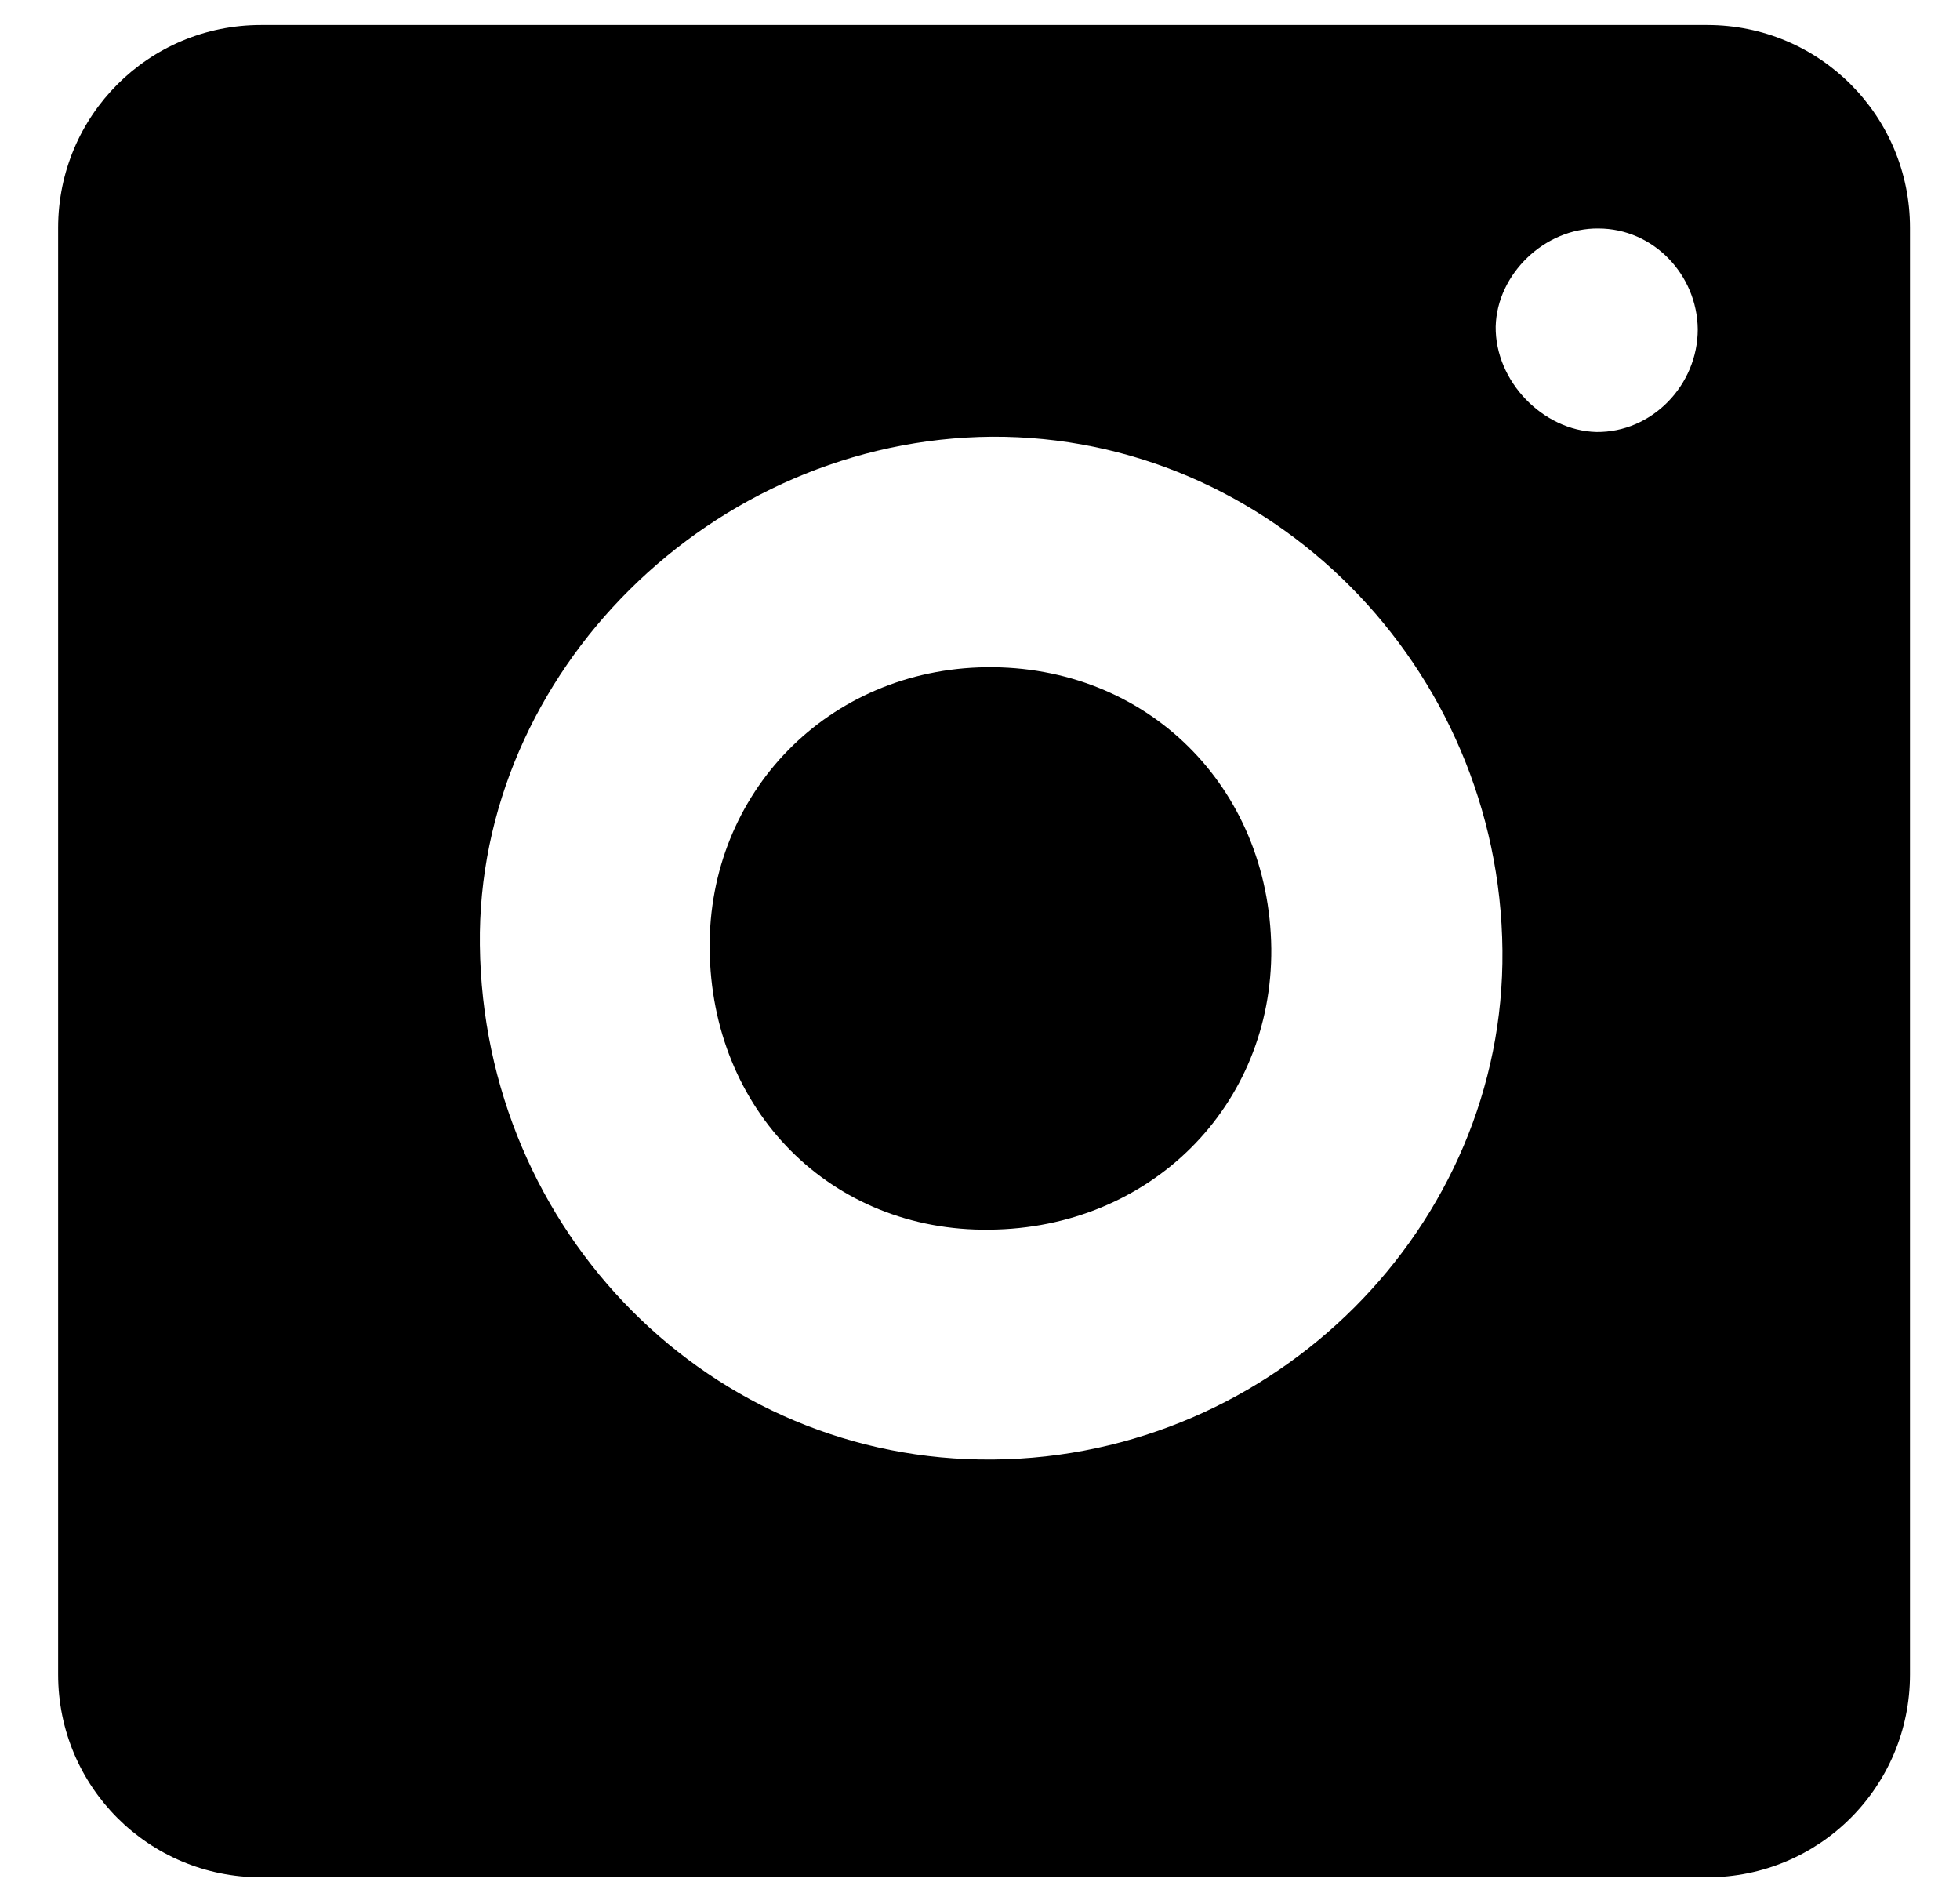
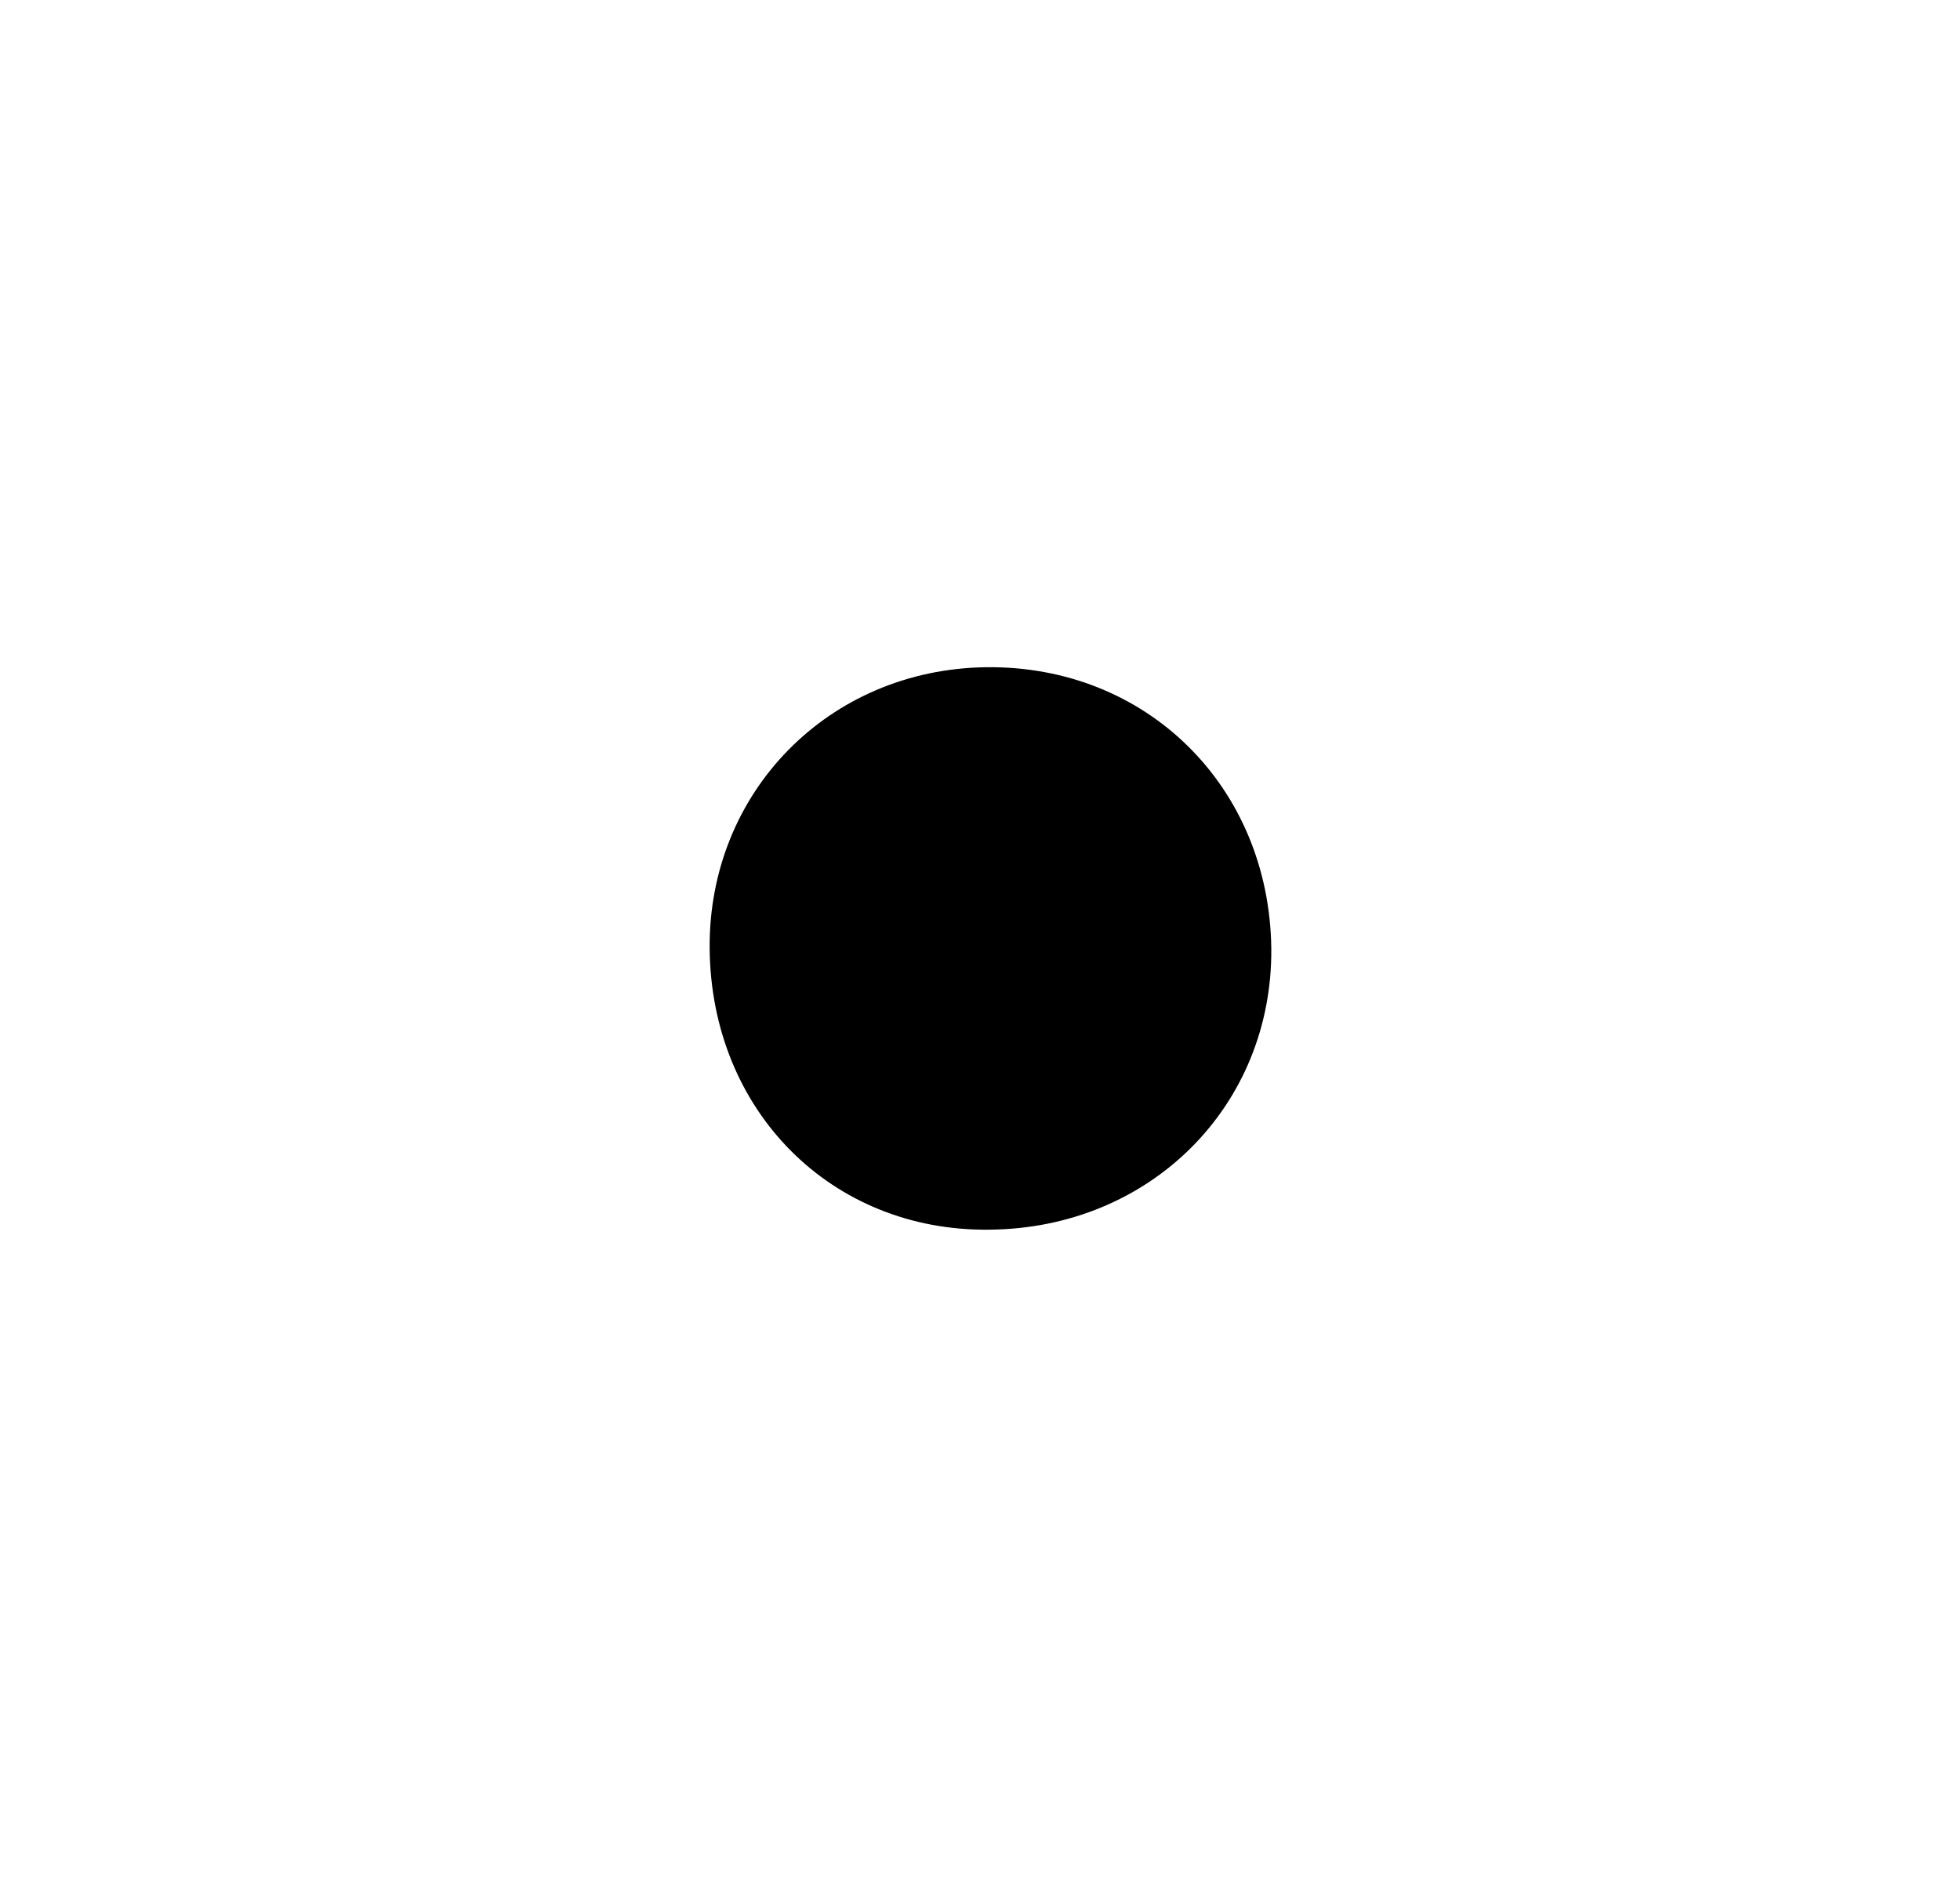
<svg xmlns="http://www.w3.org/2000/svg" width="29" height="28" viewBox="0 0 29 28" fill="none">
-   <path d="M25.26 0.37H3.86C2.2 0.37 0.86 1.71 0.86 3.37V24.77C0.86 26.43 2.2 27.77 3.86 27.77H25.26C26.92 27.77 28.26 26.43 28.26 24.77V3.37C28.26 1.71 26.92 0.37 25.26 0.37ZM14.69 21.59C10.53 21.63 7.15 18.23 7.1 13.98C7.05 9.95 10.54 6.49 14.68 6.46C18.79 6.44 22.19 9.86 22.23 14.06C22.27 18.14 18.86 21.55 14.7 21.59H14.69ZM23.62 6.39C22.83 6.37 22.12 5.64 22.13 4.83C22.15 4.05 22.86 3.37 23.65 3.38C24.46 3.38 25.11 4.06 25.12 4.87C25.12 5.7 24.44 6.4 23.62 6.39Z" fill="black" />
  <path d="M14.59 9.87C12.26 9.9 10.48 11.72 10.5 14.03C10.52 16.43 12.3 18.22 14.64 18.19C17.02 18.17 18.83 16.36 18.81 14.03C18.78 11.63 16.96 9.84 14.59 9.87Z" fill="black" />
</svg>